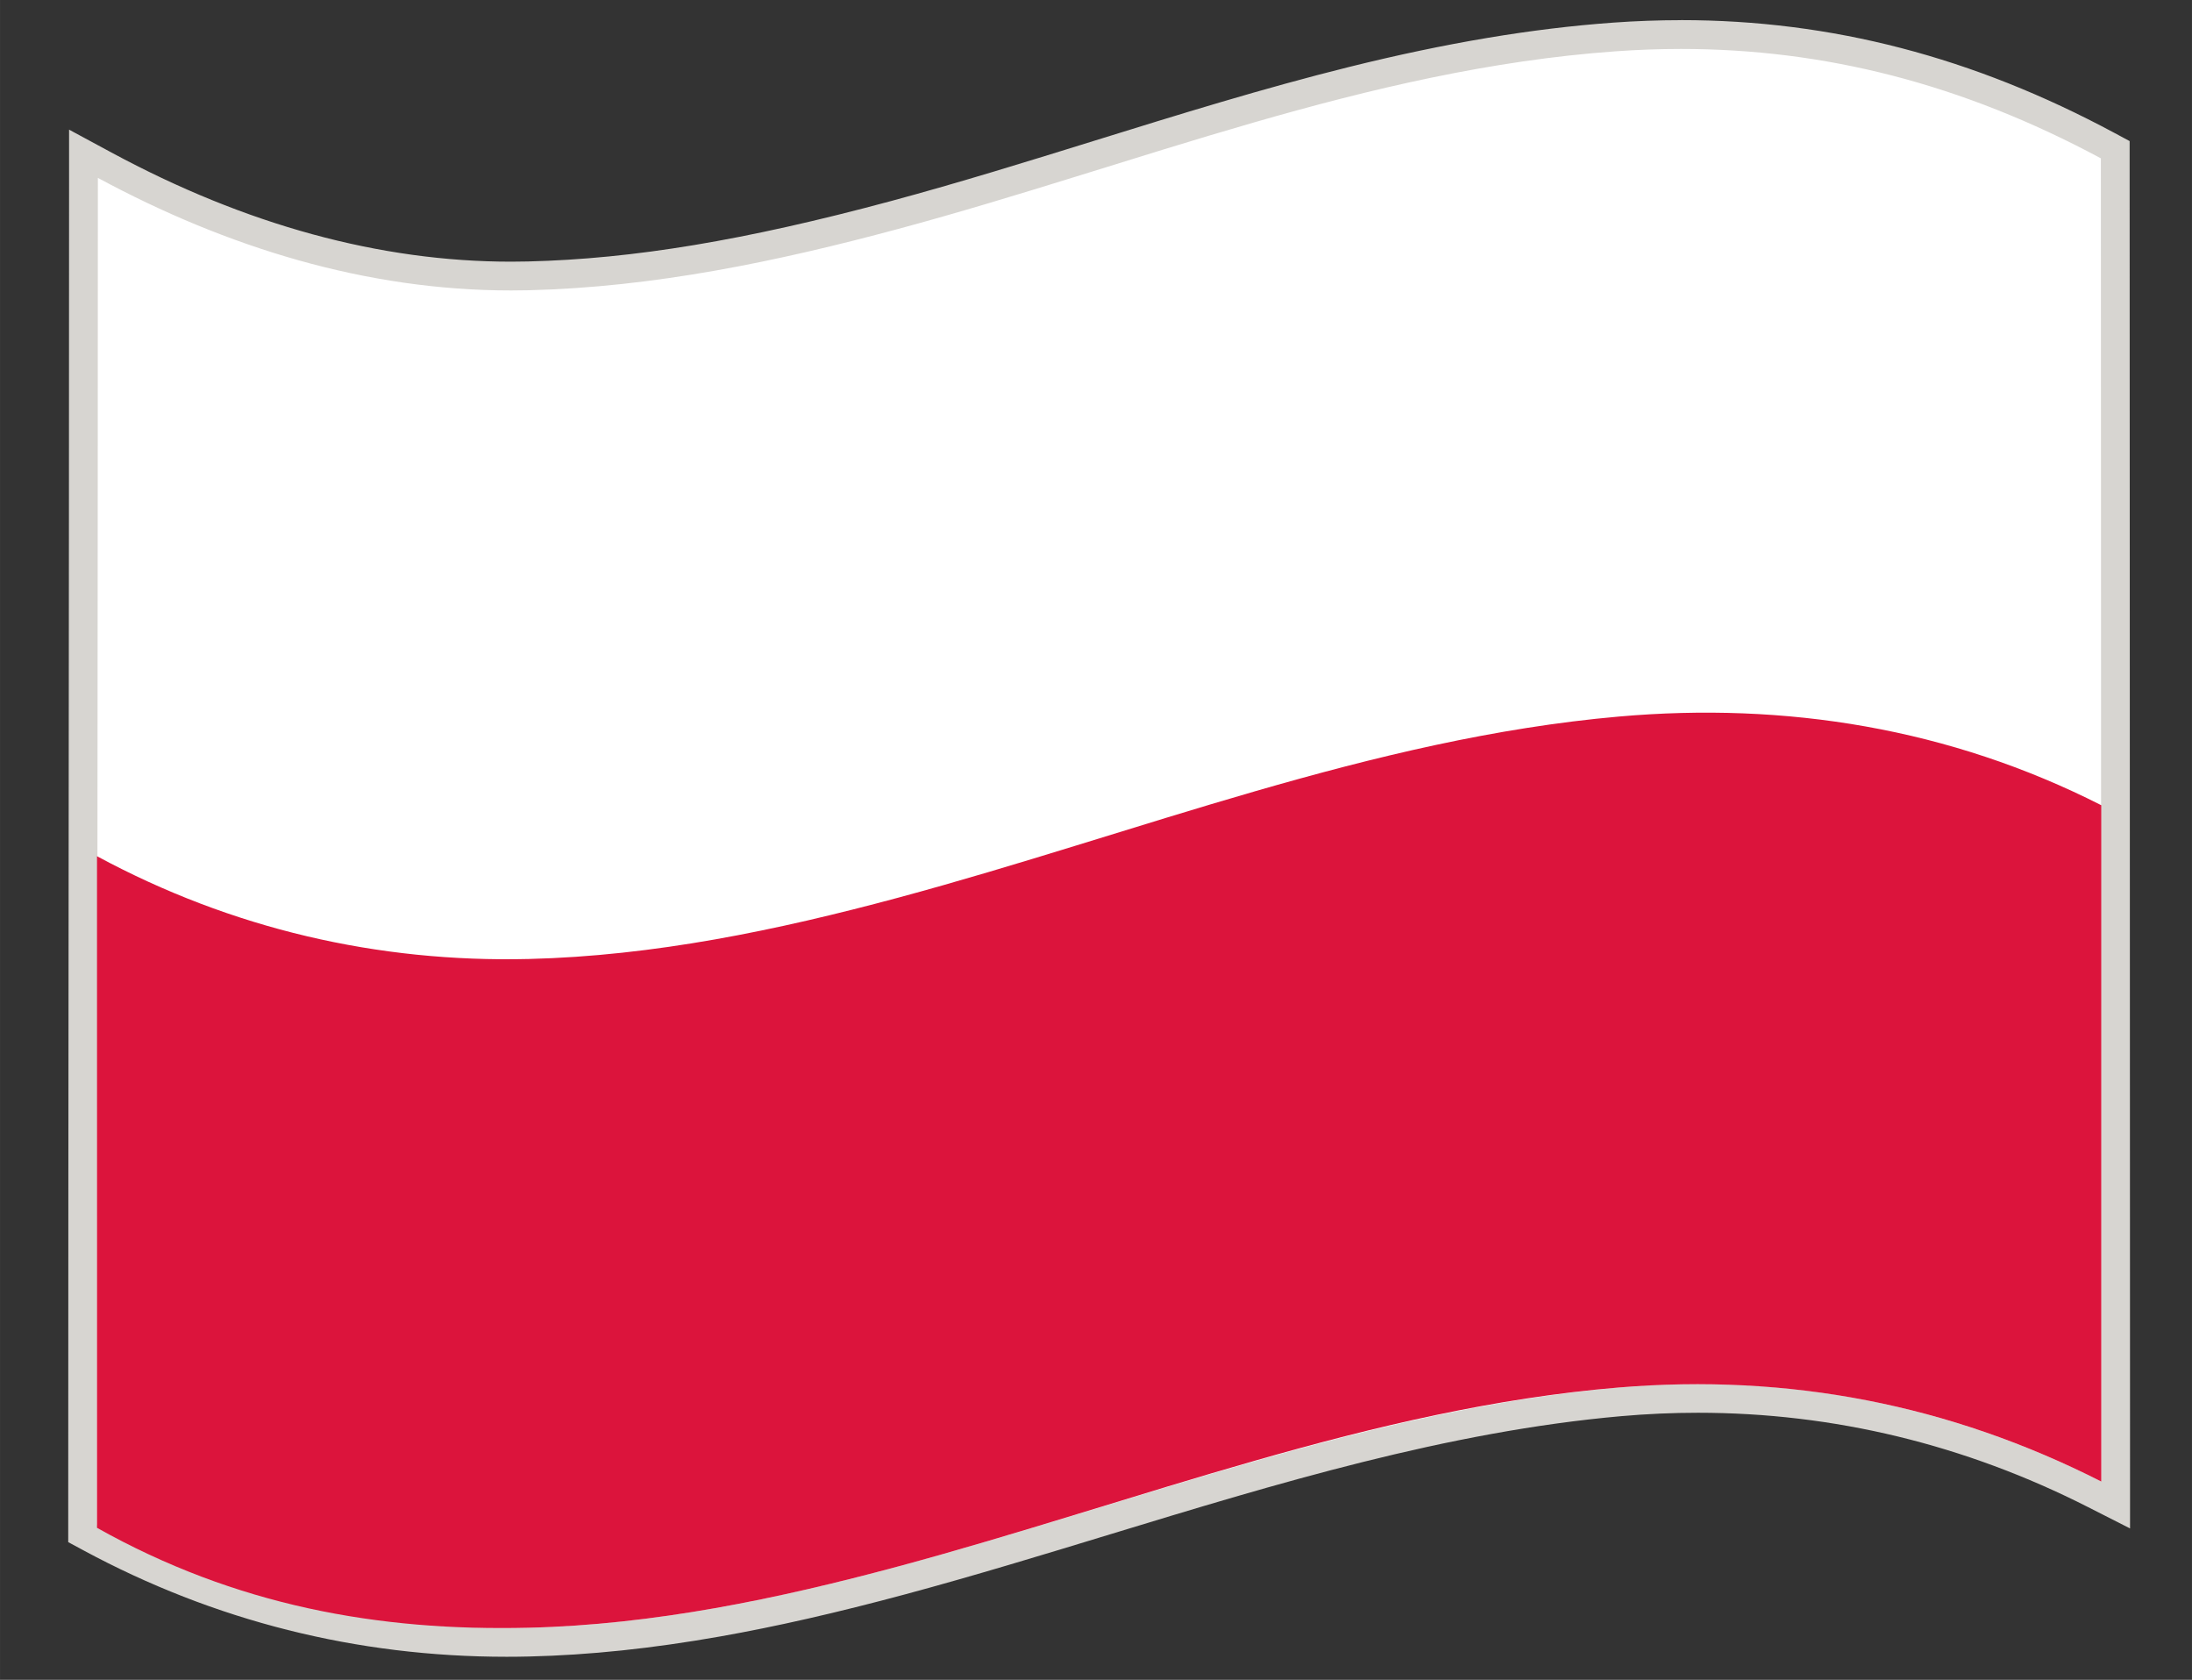
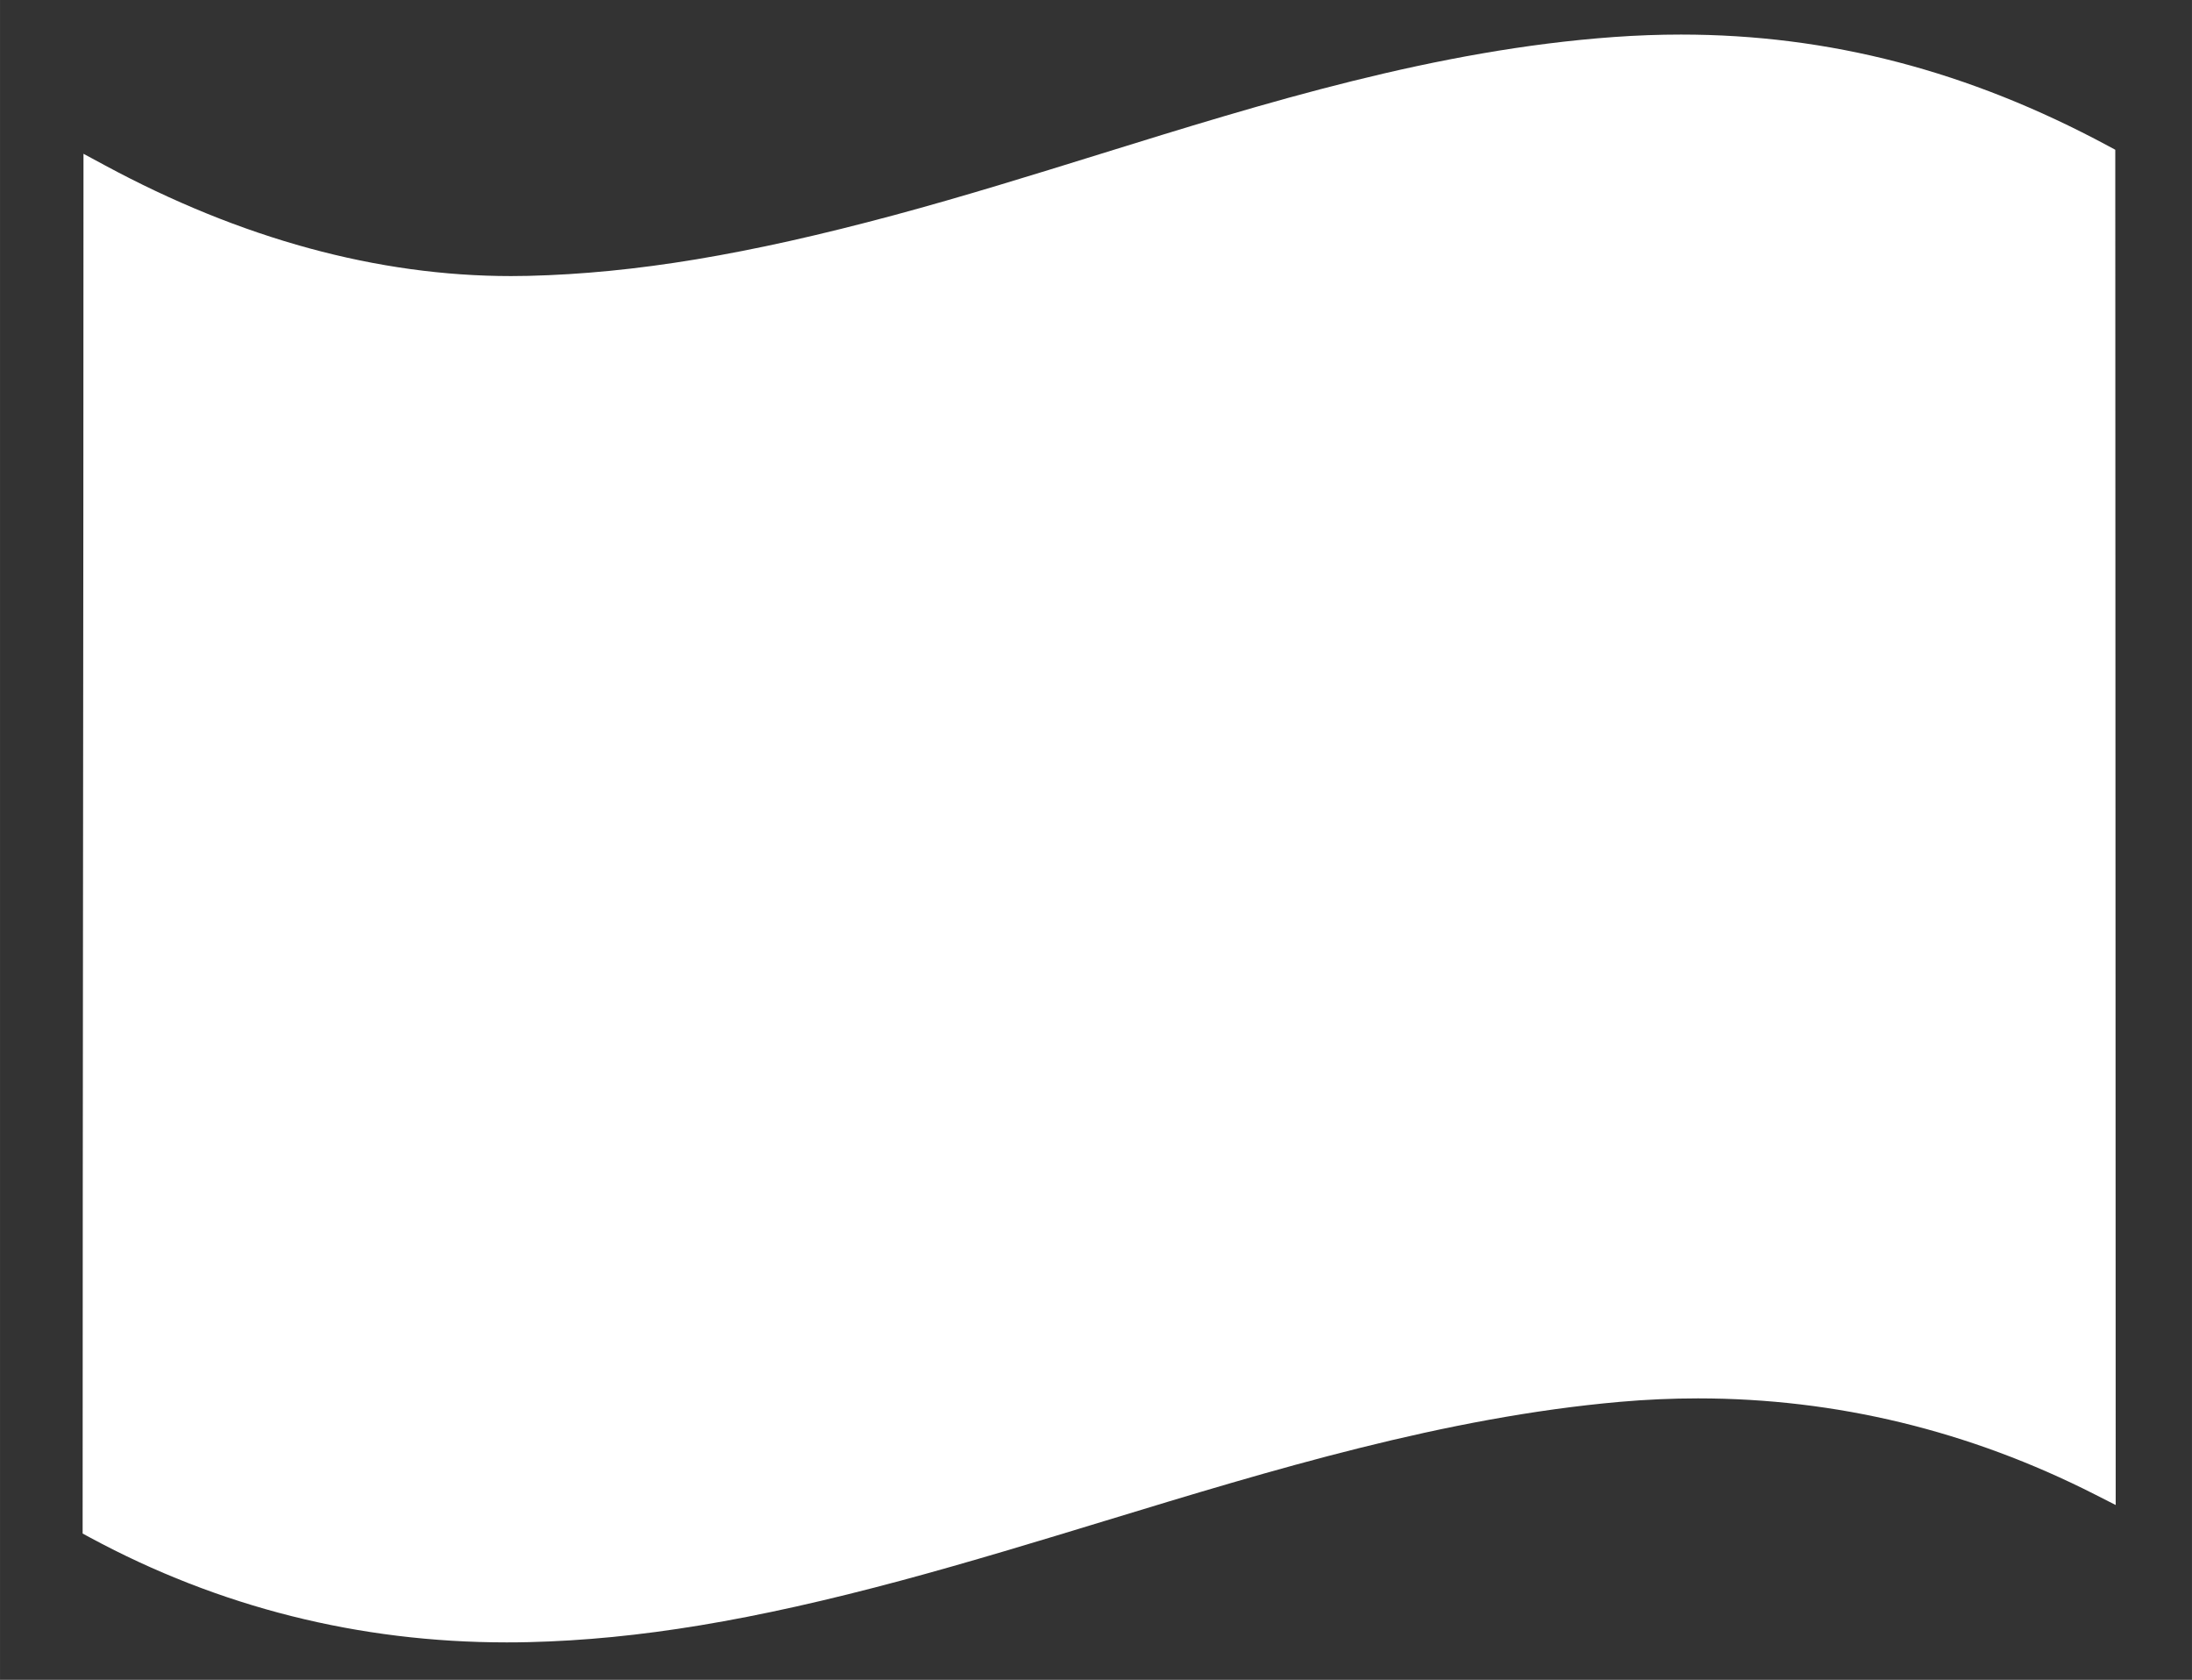
<svg xmlns="http://www.w3.org/2000/svg" id="Warstwa_3" data-name="Warstwa 3" width="671.75mm" height="514.77mm" viewBox="0 0 1904.16 1459.2">
  <rect x="0" y="0" width="1904.16" height="1459.2" fill="#333333" stroke="none" />
  <defs>
    <style>
      .cls-1 {
        fill: #d7d5d1;
      }

      .cls-1, .cls-2, .cls-3 {
        stroke-width: 0px;
      }

      .cls-2 {
        fill: #fff;
      }

      .cls-3 {
        fill: #dc143c;
      }
    </style>
  </defs>
  <g>
    <path class="cls-2" d="m440.17,1426.7c-128.19,0-249.93-30.62-361.84-91.01l-6.56-3.54v-7.46c0-193.65.19-392.64.37-585.09.18-192.44.37-391.43.37-585.07v-20.95l18.44,9.95c118.38,63.89,237.15,96.29,352.99,96.29,4.99,0,10.04-.06,15.01-.18,92.6-2.23,190.71-18.53,318.12-52.84,59.79-16.1,119.97-34.79,178.16-52.85,143.58-44.58,292.05-90.68,447.07-101.82,19.41-1.39,38.89-2.1,57.91-2.1,128.61,0,249.88,31.57,370.73,96.52l6.58,3.54v7.47c0,193.64.09,387.36.18,574.71.09,187.35.18,381.08.18,574.72v20.37l-18.16-9.23c-108.9-55.33-224.87-83.39-344.69-83.39-22.4,0-45.18,1.01-67.69,2.99-152.29,13.44-302,59.07-446.78,103.2-57.89,17.64-117.74,35.89-177,51.84-129.42,34.85-229.35,51.41-324.02,53.7-6.43.16-12.95.23-19.38.23Z" />
-     <path class="cls-1" d="m1460.21,42.52c124.37,0,244.05,30.13,364.81,95.03,0,387.28.35,762.15.35,1149.43-110.8-56.3-229.3-84.74-350.35-84.74-22.85,0-45.78,1.01-68.78,3.04-214.7,18.95-418.45,99.55-625.93,155.42-105.09,28.3-212.41,50.65-321.07,53.27-6.36.15-12.74.23-19.08.23-124.2,0-244.57-29.43-355.9-89.52,0-387.28.74-782.88.74-1170.16,112.44,60.69,233.45,97.79,358.92,97.79,5.1,0,10.2-.06,15.31-.18,108.66-2.62,215.98-24.97,321.07-53.27,207.48-55.87,406.78-138.75,622.88-154.27,19.12-1.37,38.13-2.07,57.01-2.07m.02-25v25-25c-19.34,0-39.12.72-58.82,2.13-70.35,5.06-145.38,17.65-229.37,38.5-74.37,18.47-148.67,41.53-220.52,63.84-58.08,18.03-118.14,36.68-177.71,52.72-126.41,34.04-223.61,50.21-315.17,52.42-4.88.12-9.83.18-14.71.18-113.74,0-230.51-31.89-347.05-94.79l-36.87-19.9v41.9c0,193.63-.19,392.62-.37,585.06-.18,192.45-.37,391.45-.37,585.1v14.92l13.13,7.08c113.74,61.39,237.48,92.51,367.77,92.51,6.52,0,13.15-.08,19.68-.24,52.35-1.26,106.52-6.95,165.61-17.38,48.65-8.59,101.43-20.61,161.35-36.74,59.45-16.01,119.41-34.28,177.39-51.96,144.17-43.94,293.24-89.37,444.23-102.7,22.15-1.96,44.56-2.95,66.59-2.95,117.84,0,231.91,27.6,339.03,82.03l36.32,18.46v-40.75c0-193.65-.09-387.38-.18-574.73-.09-187.35-.18-381.07-.18-574.71v-14.95l-13.17-7.08c-122.72-65.95-245.92-98.01-376.63-98.01h0Z" />
  </g>
-   <path class="cls-3" d="m1825.38,1286.98c-131.72-66.93-271.87-93.99-419.14-81.7-214.78,17.93-418.45,99.55-625.93,155.42-105.09,28.3-212.41,50.65-321.07,53.27-130.94,3.16-254.75-19.32-374.98-86.8v-583.4c117.01,63.15,244.04,92.44,374.98,89.28,108.66-2.62,215.98-24.97,321.07-53.27,207.48-55.87,411.23-138.37,625.93-157.32,144.85-12.79,287.41,10.09,419.13,77.02v587.5Z" />
</svg>